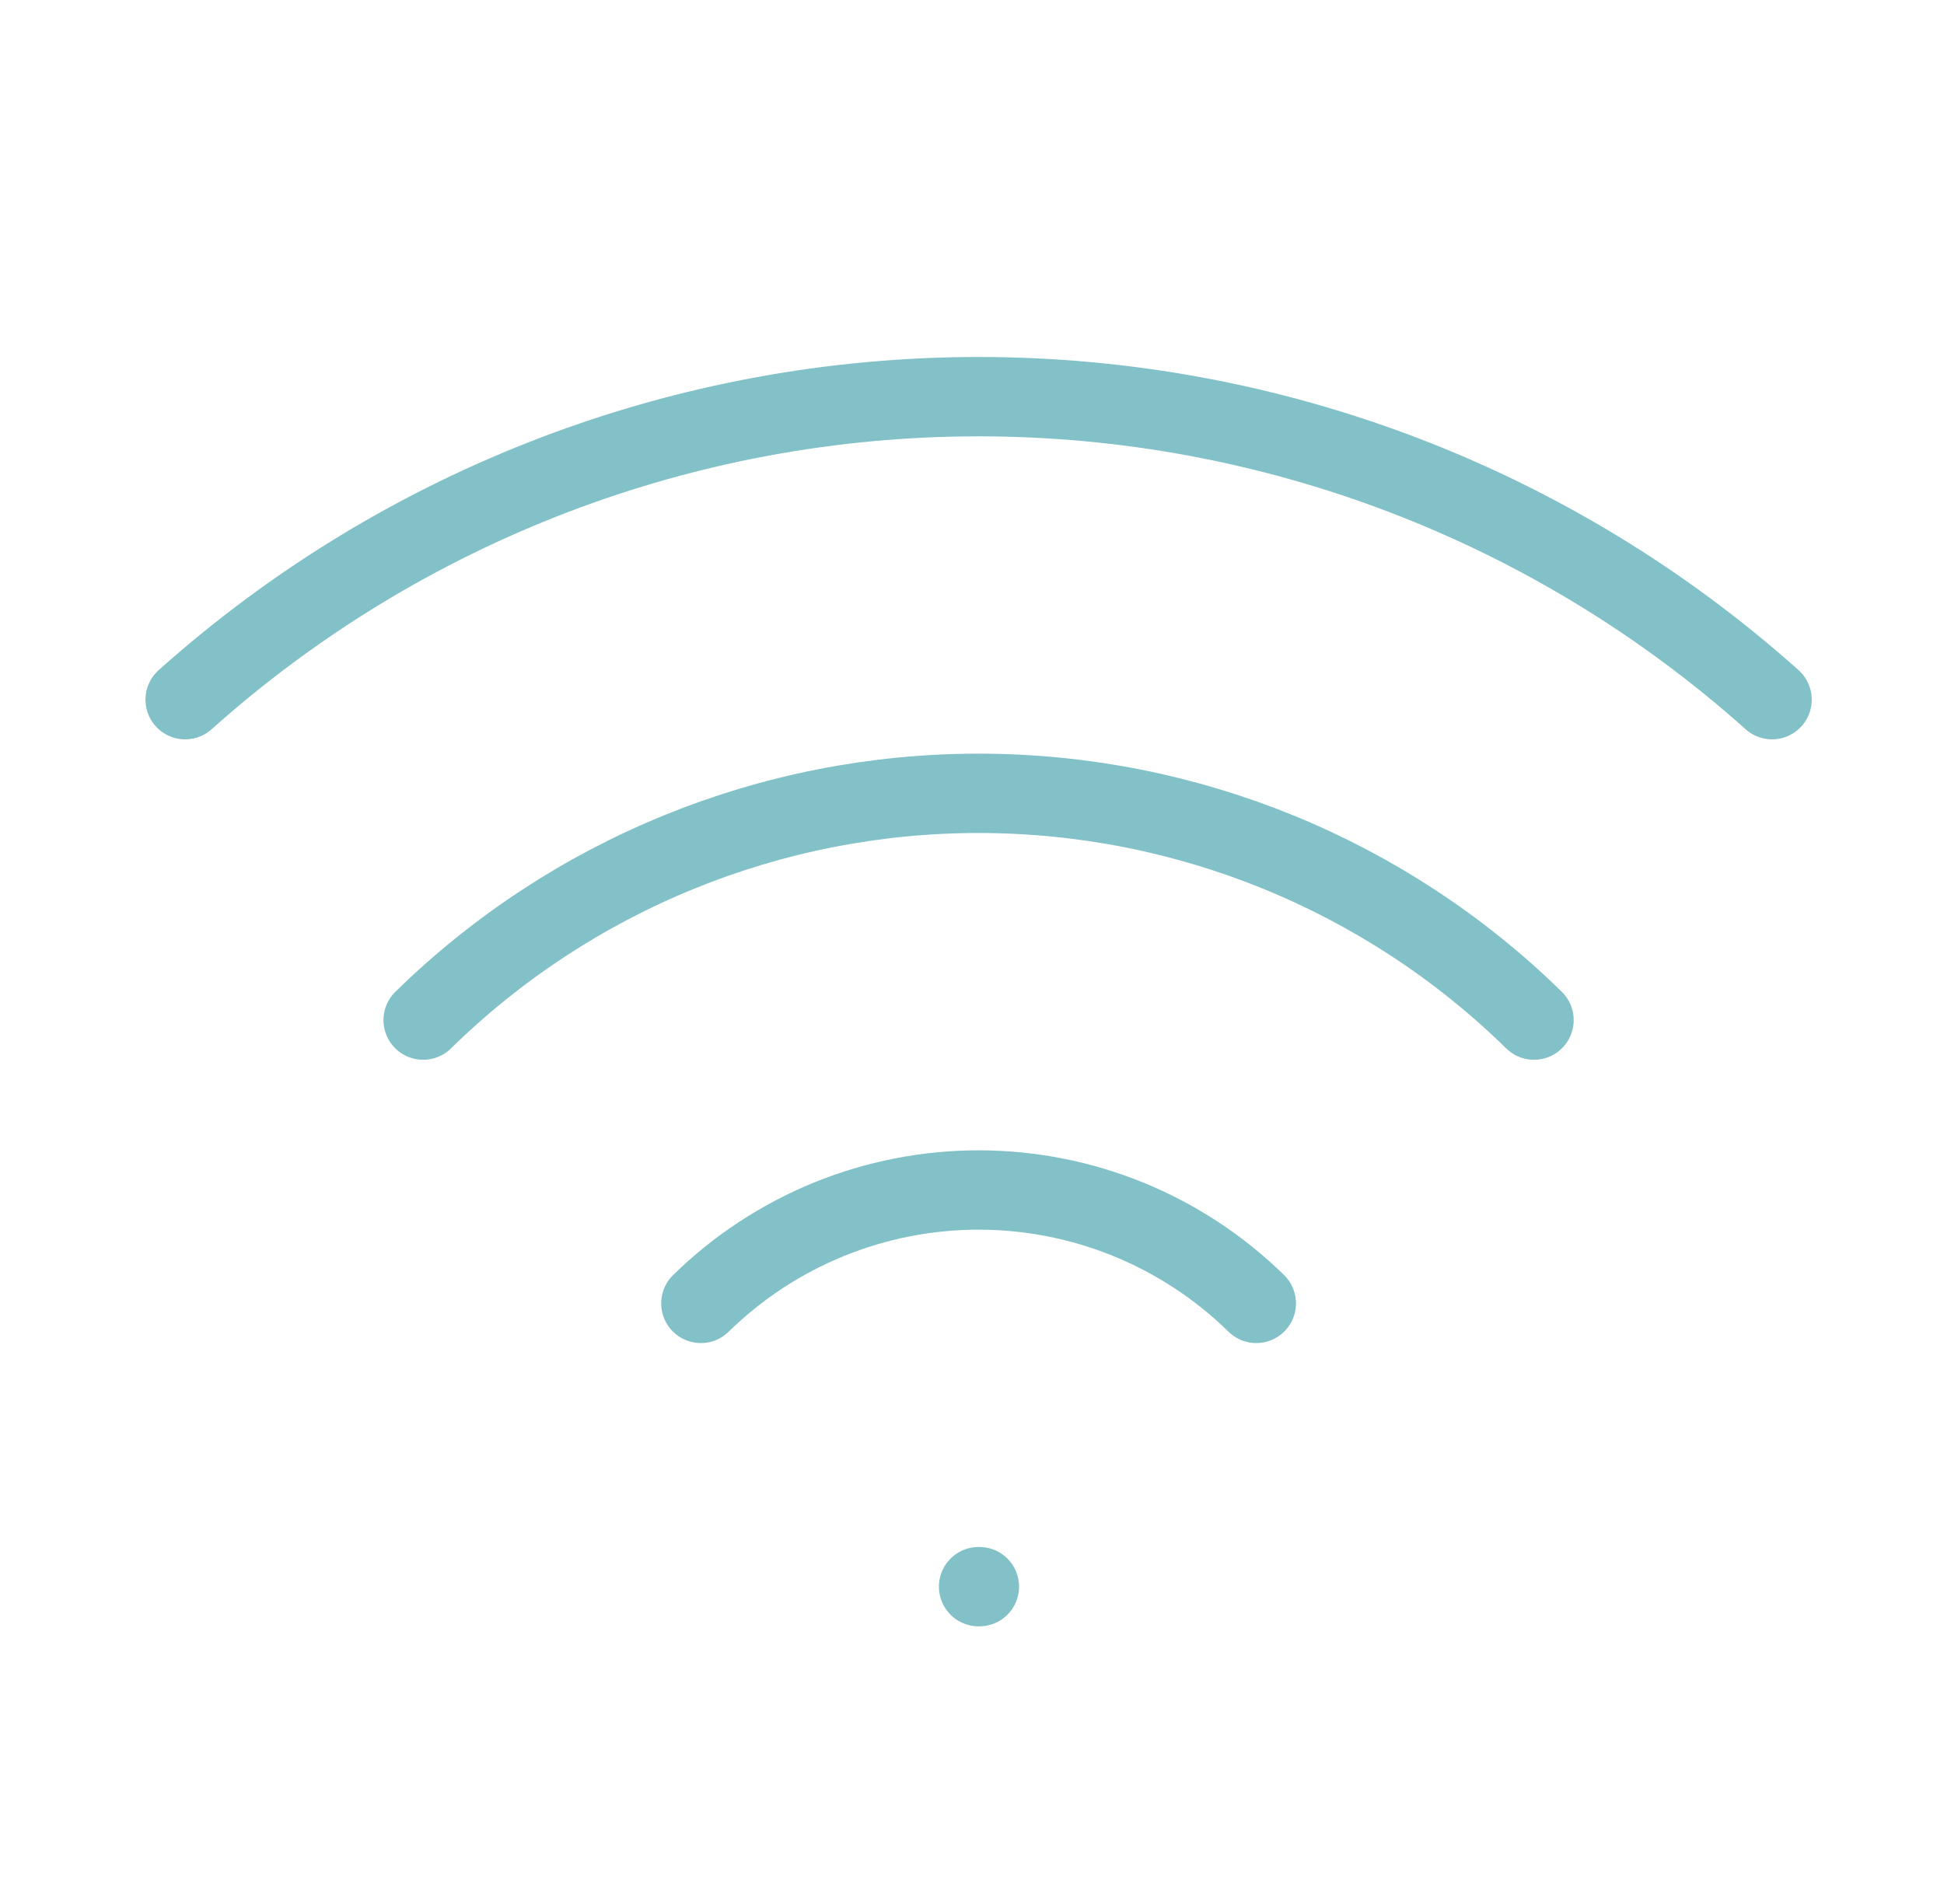
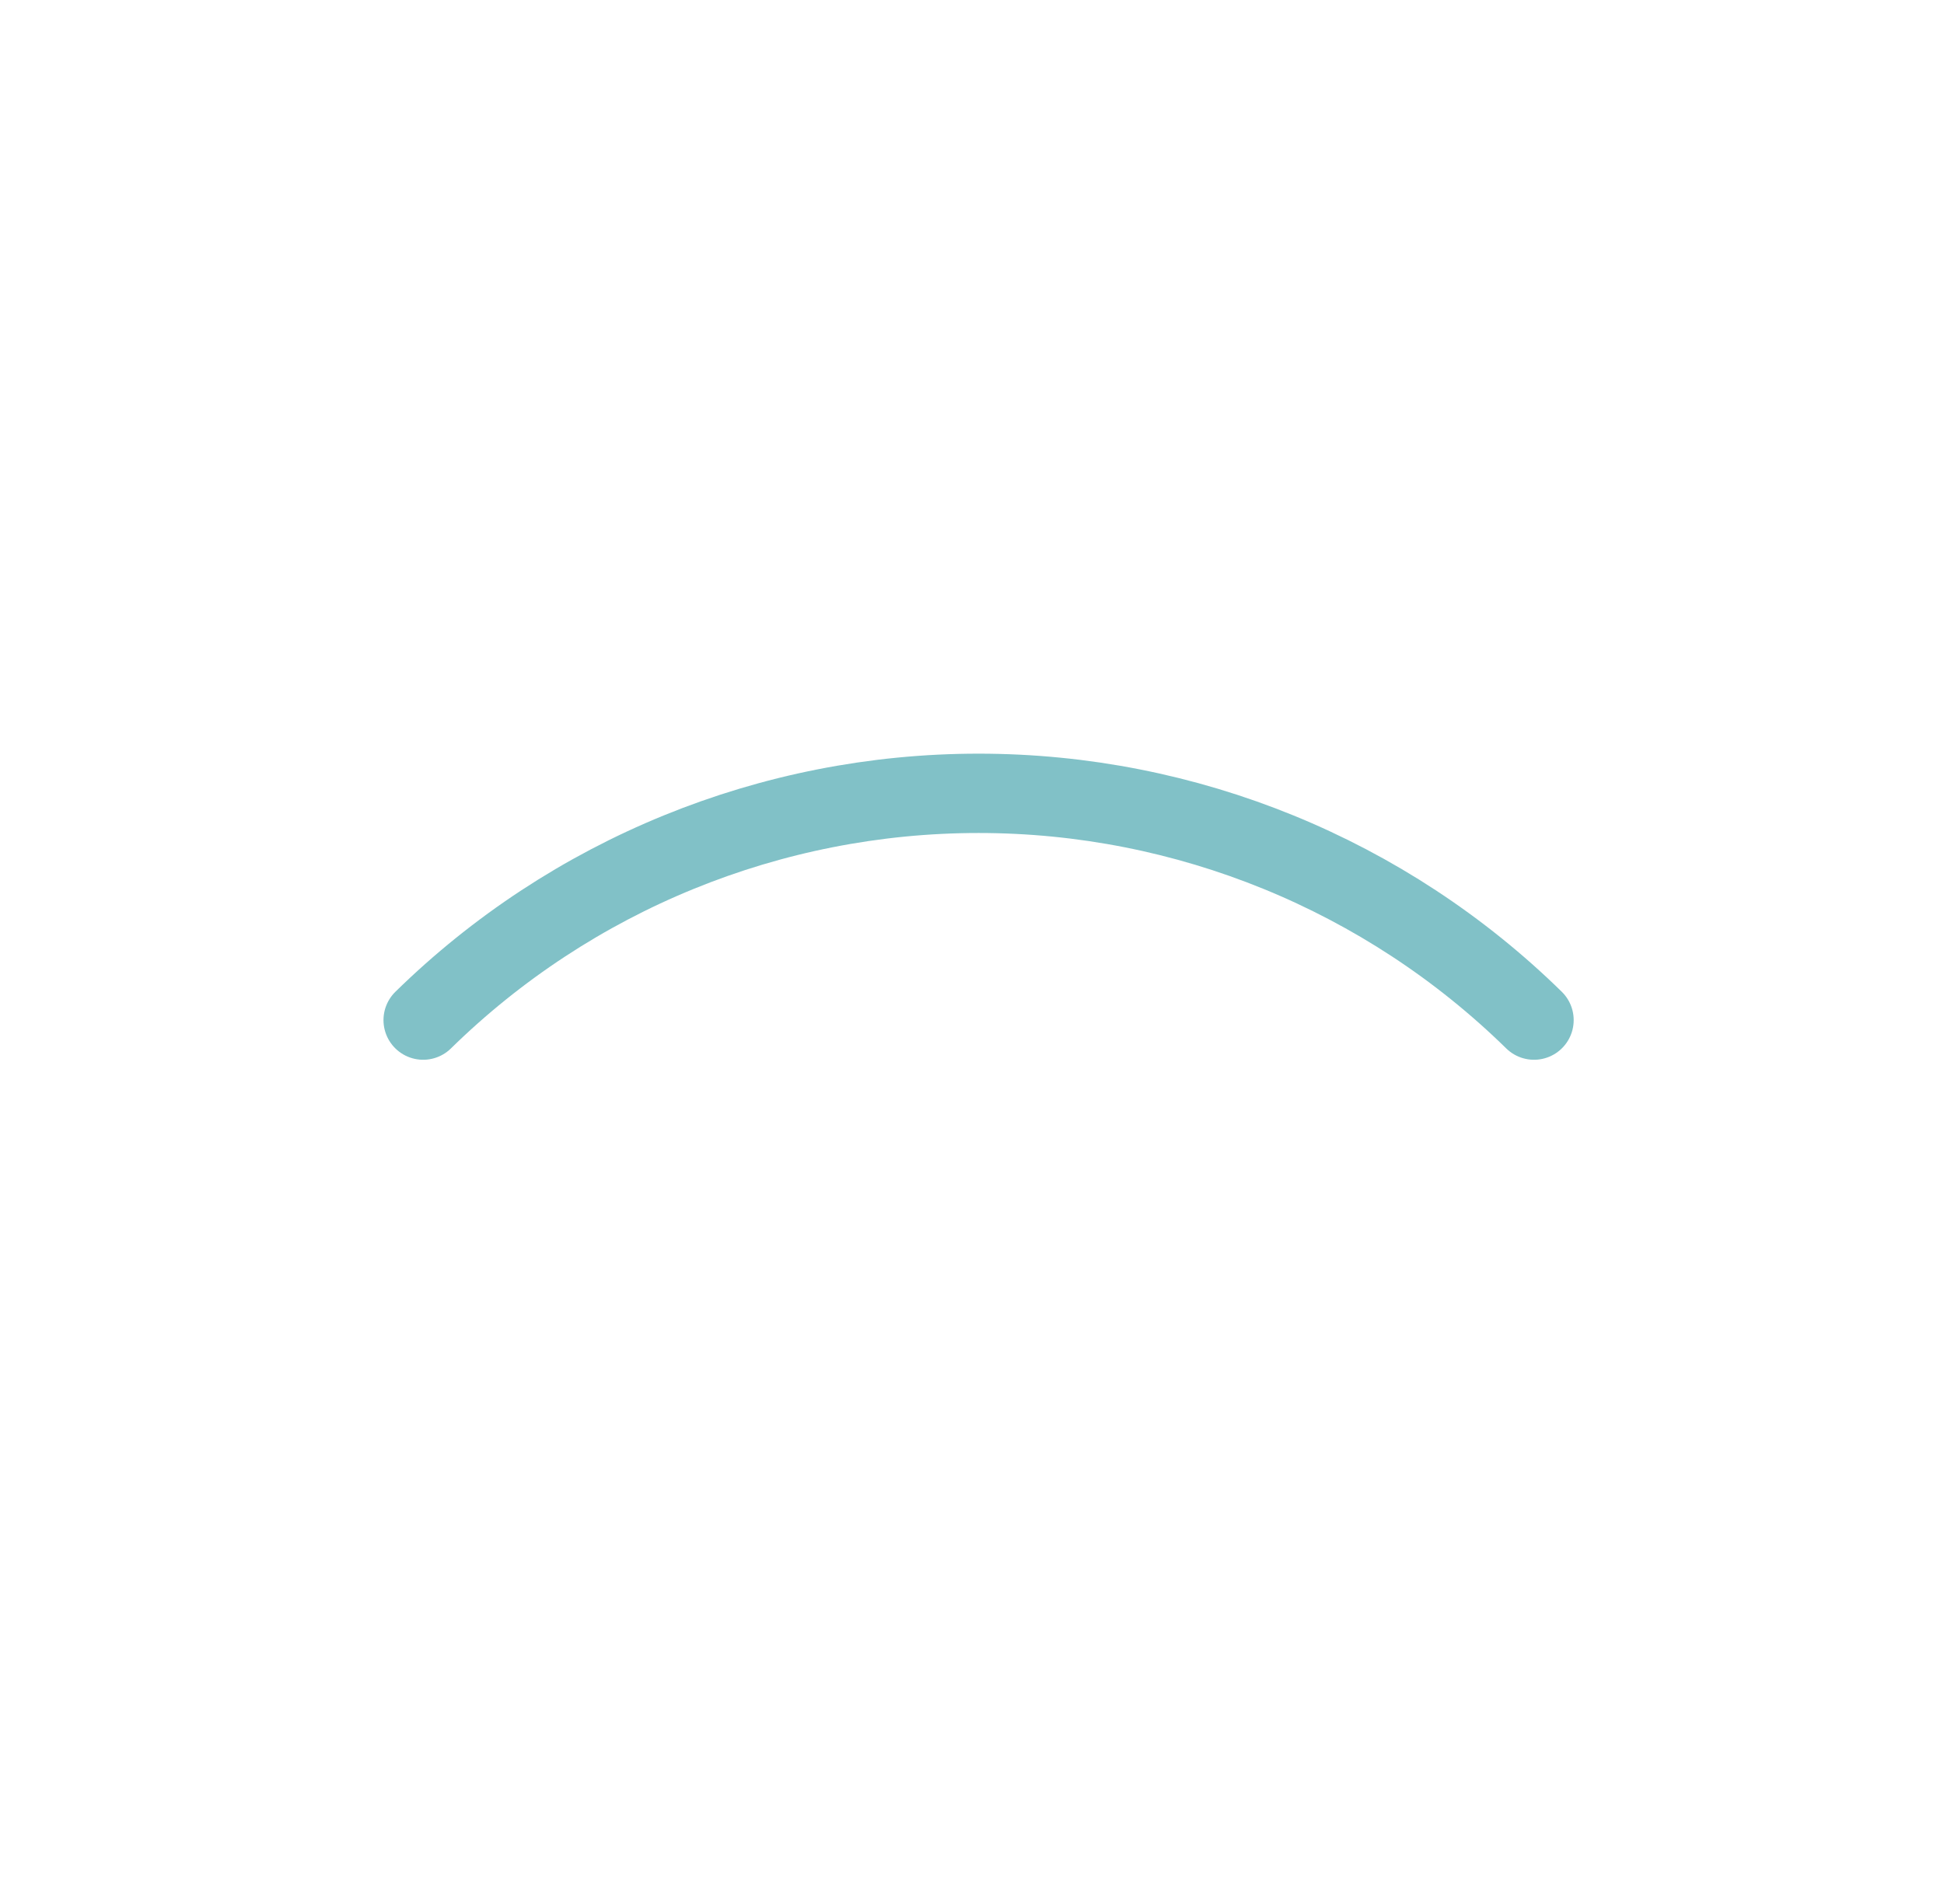
<svg xmlns="http://www.w3.org/2000/svg" width="49" height="48" viewBox="0 0 49 48" fill="none">
-   <path d="M24.666 40H24.686" stroke="#81C1C7" stroke-width="2" stroke-linecap="round" stroke-linejoin="round" />
-   <path d="M4.667 17.639C10.167 12.72 17.287 10 24.666 10C32.046 10 39.166 12.72 44.666 17.639" stroke="#81C1C7" stroke-width="2" stroke-linecap="round" stroke-linejoin="round" />
  <path d="M10.666 25.717C14.405 22.053 19.431 20 24.666 20C29.902 20 34.928 22.053 38.666 25.717" stroke="#81C1C7" stroke-width="2" stroke-linecap="round" stroke-linejoin="round" />
-   <path d="M17.666 32.859C19.536 31.026 22.049 30 24.666 30C27.284 30 29.797 31.026 31.666 32.859" stroke="#81C1C7" stroke-width="2" stroke-linecap="round" stroke-linejoin="round" />
</svg>